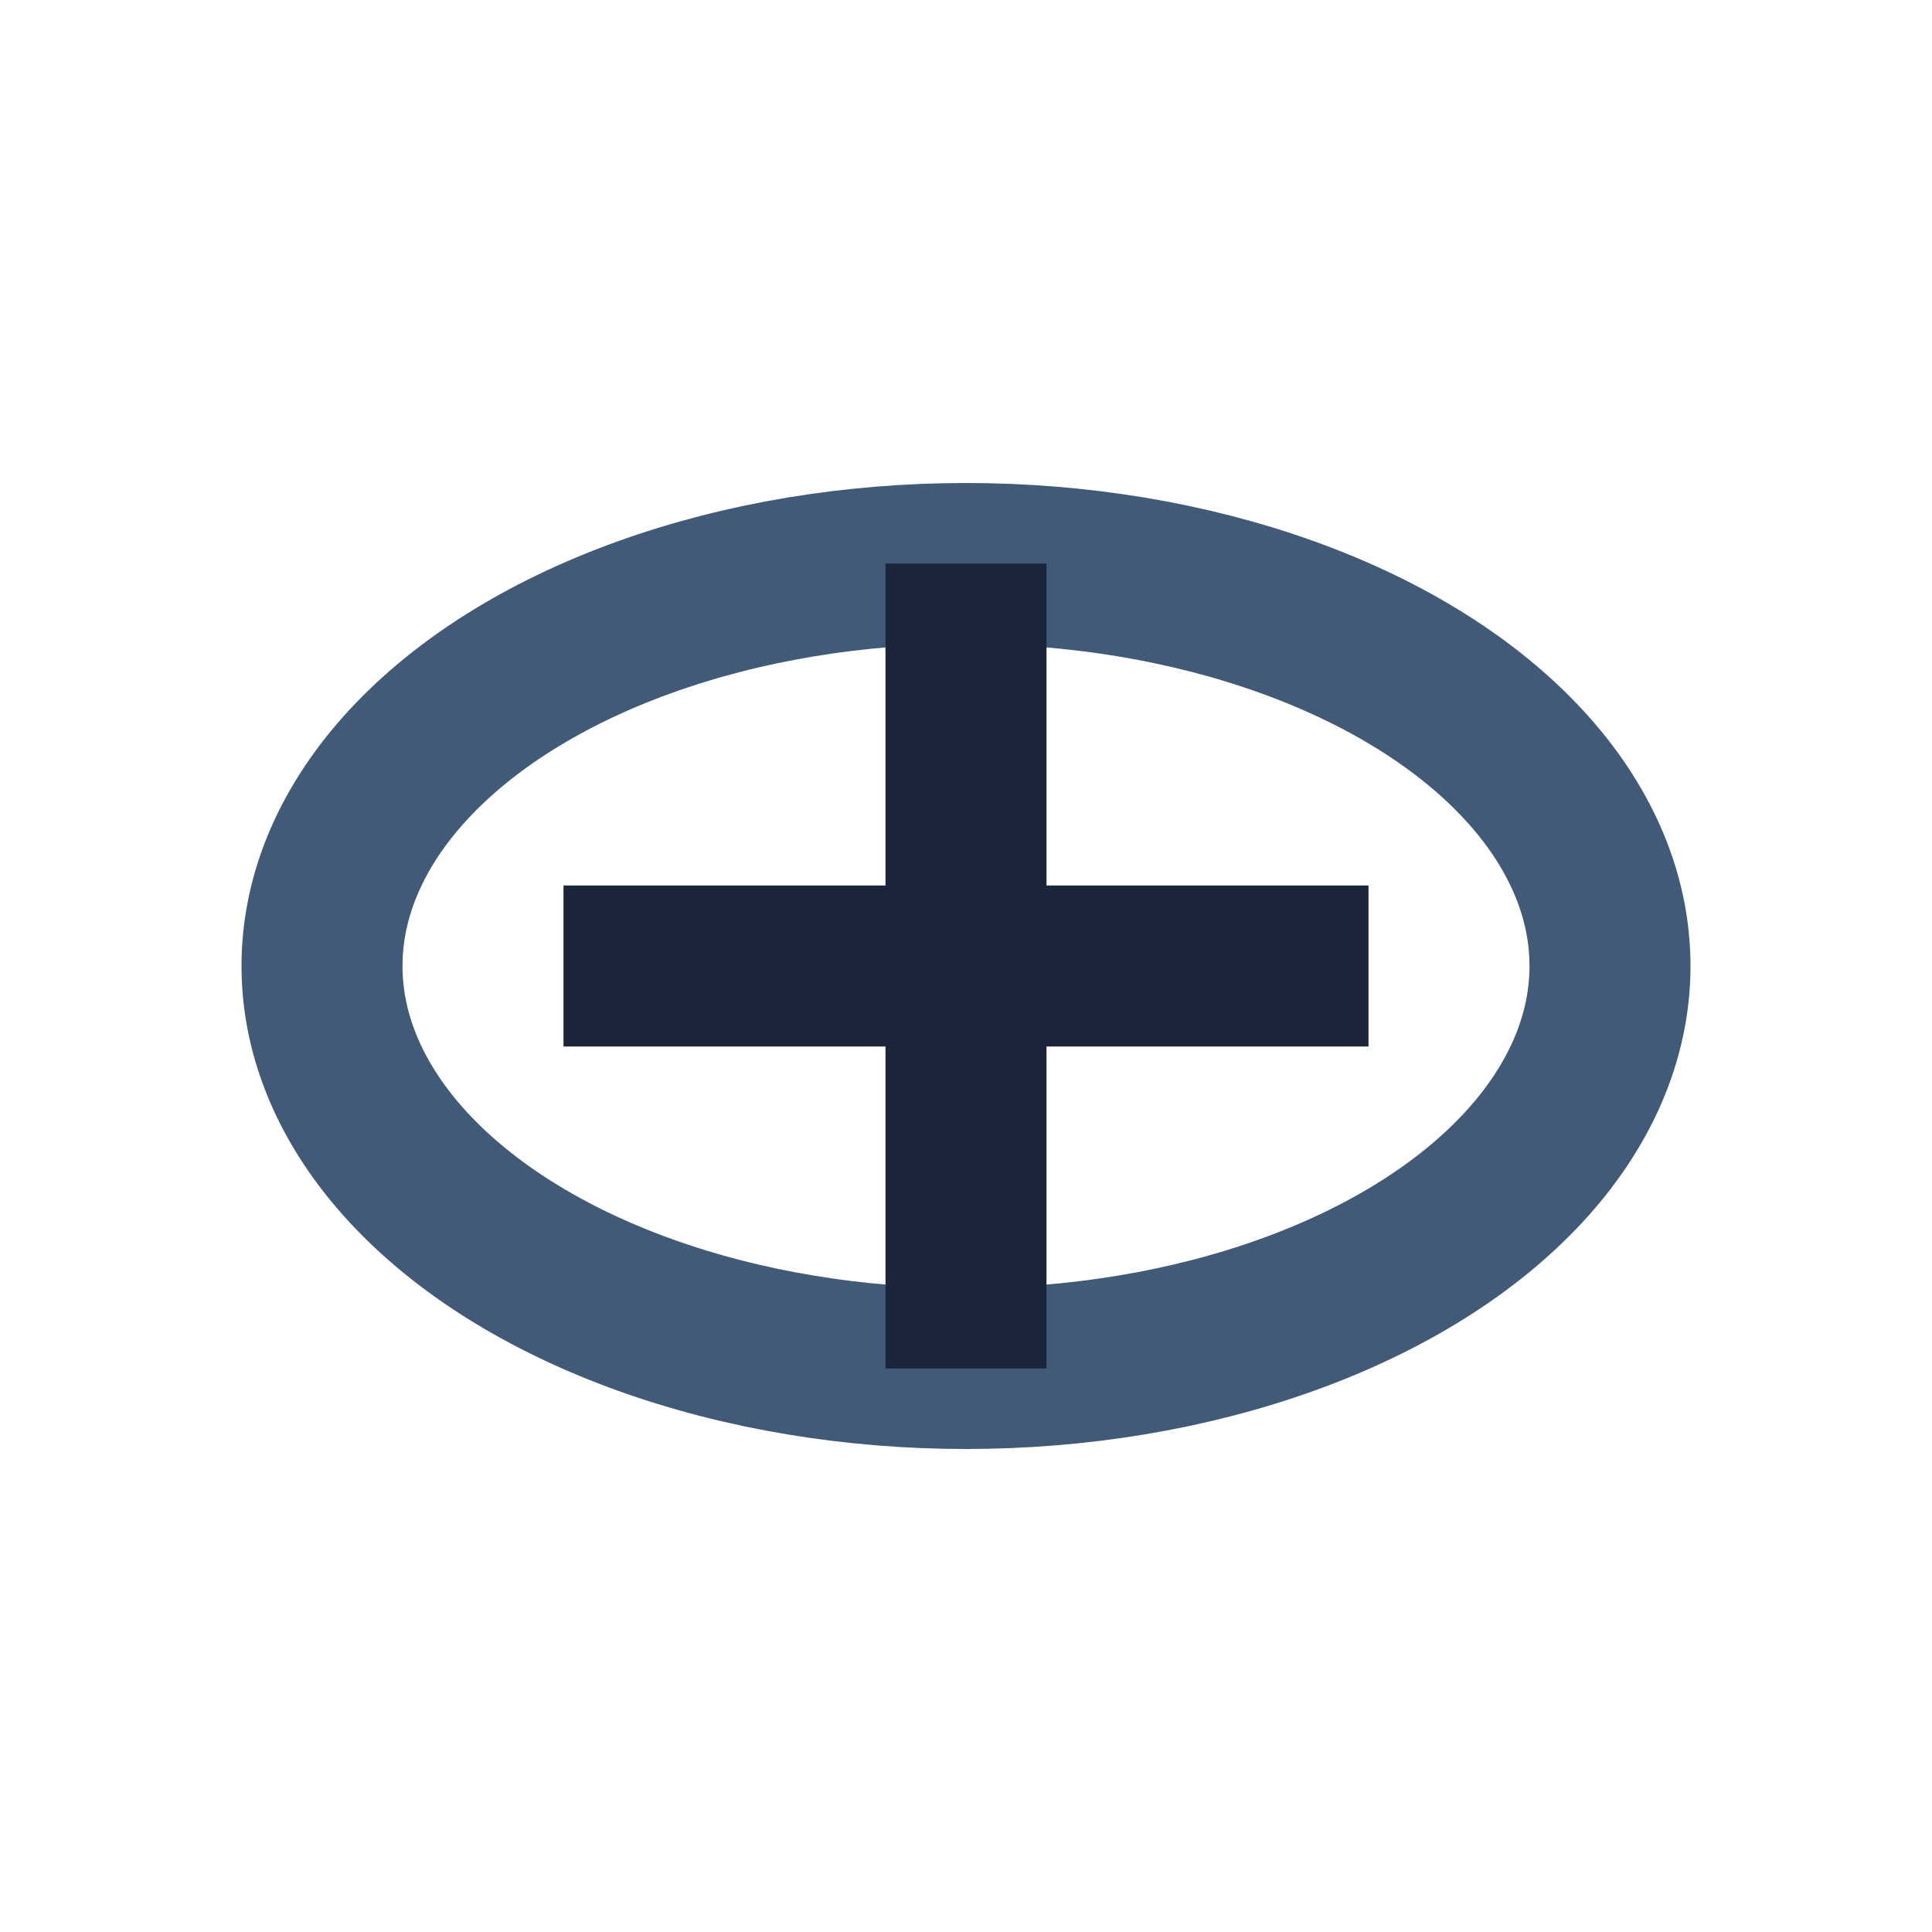
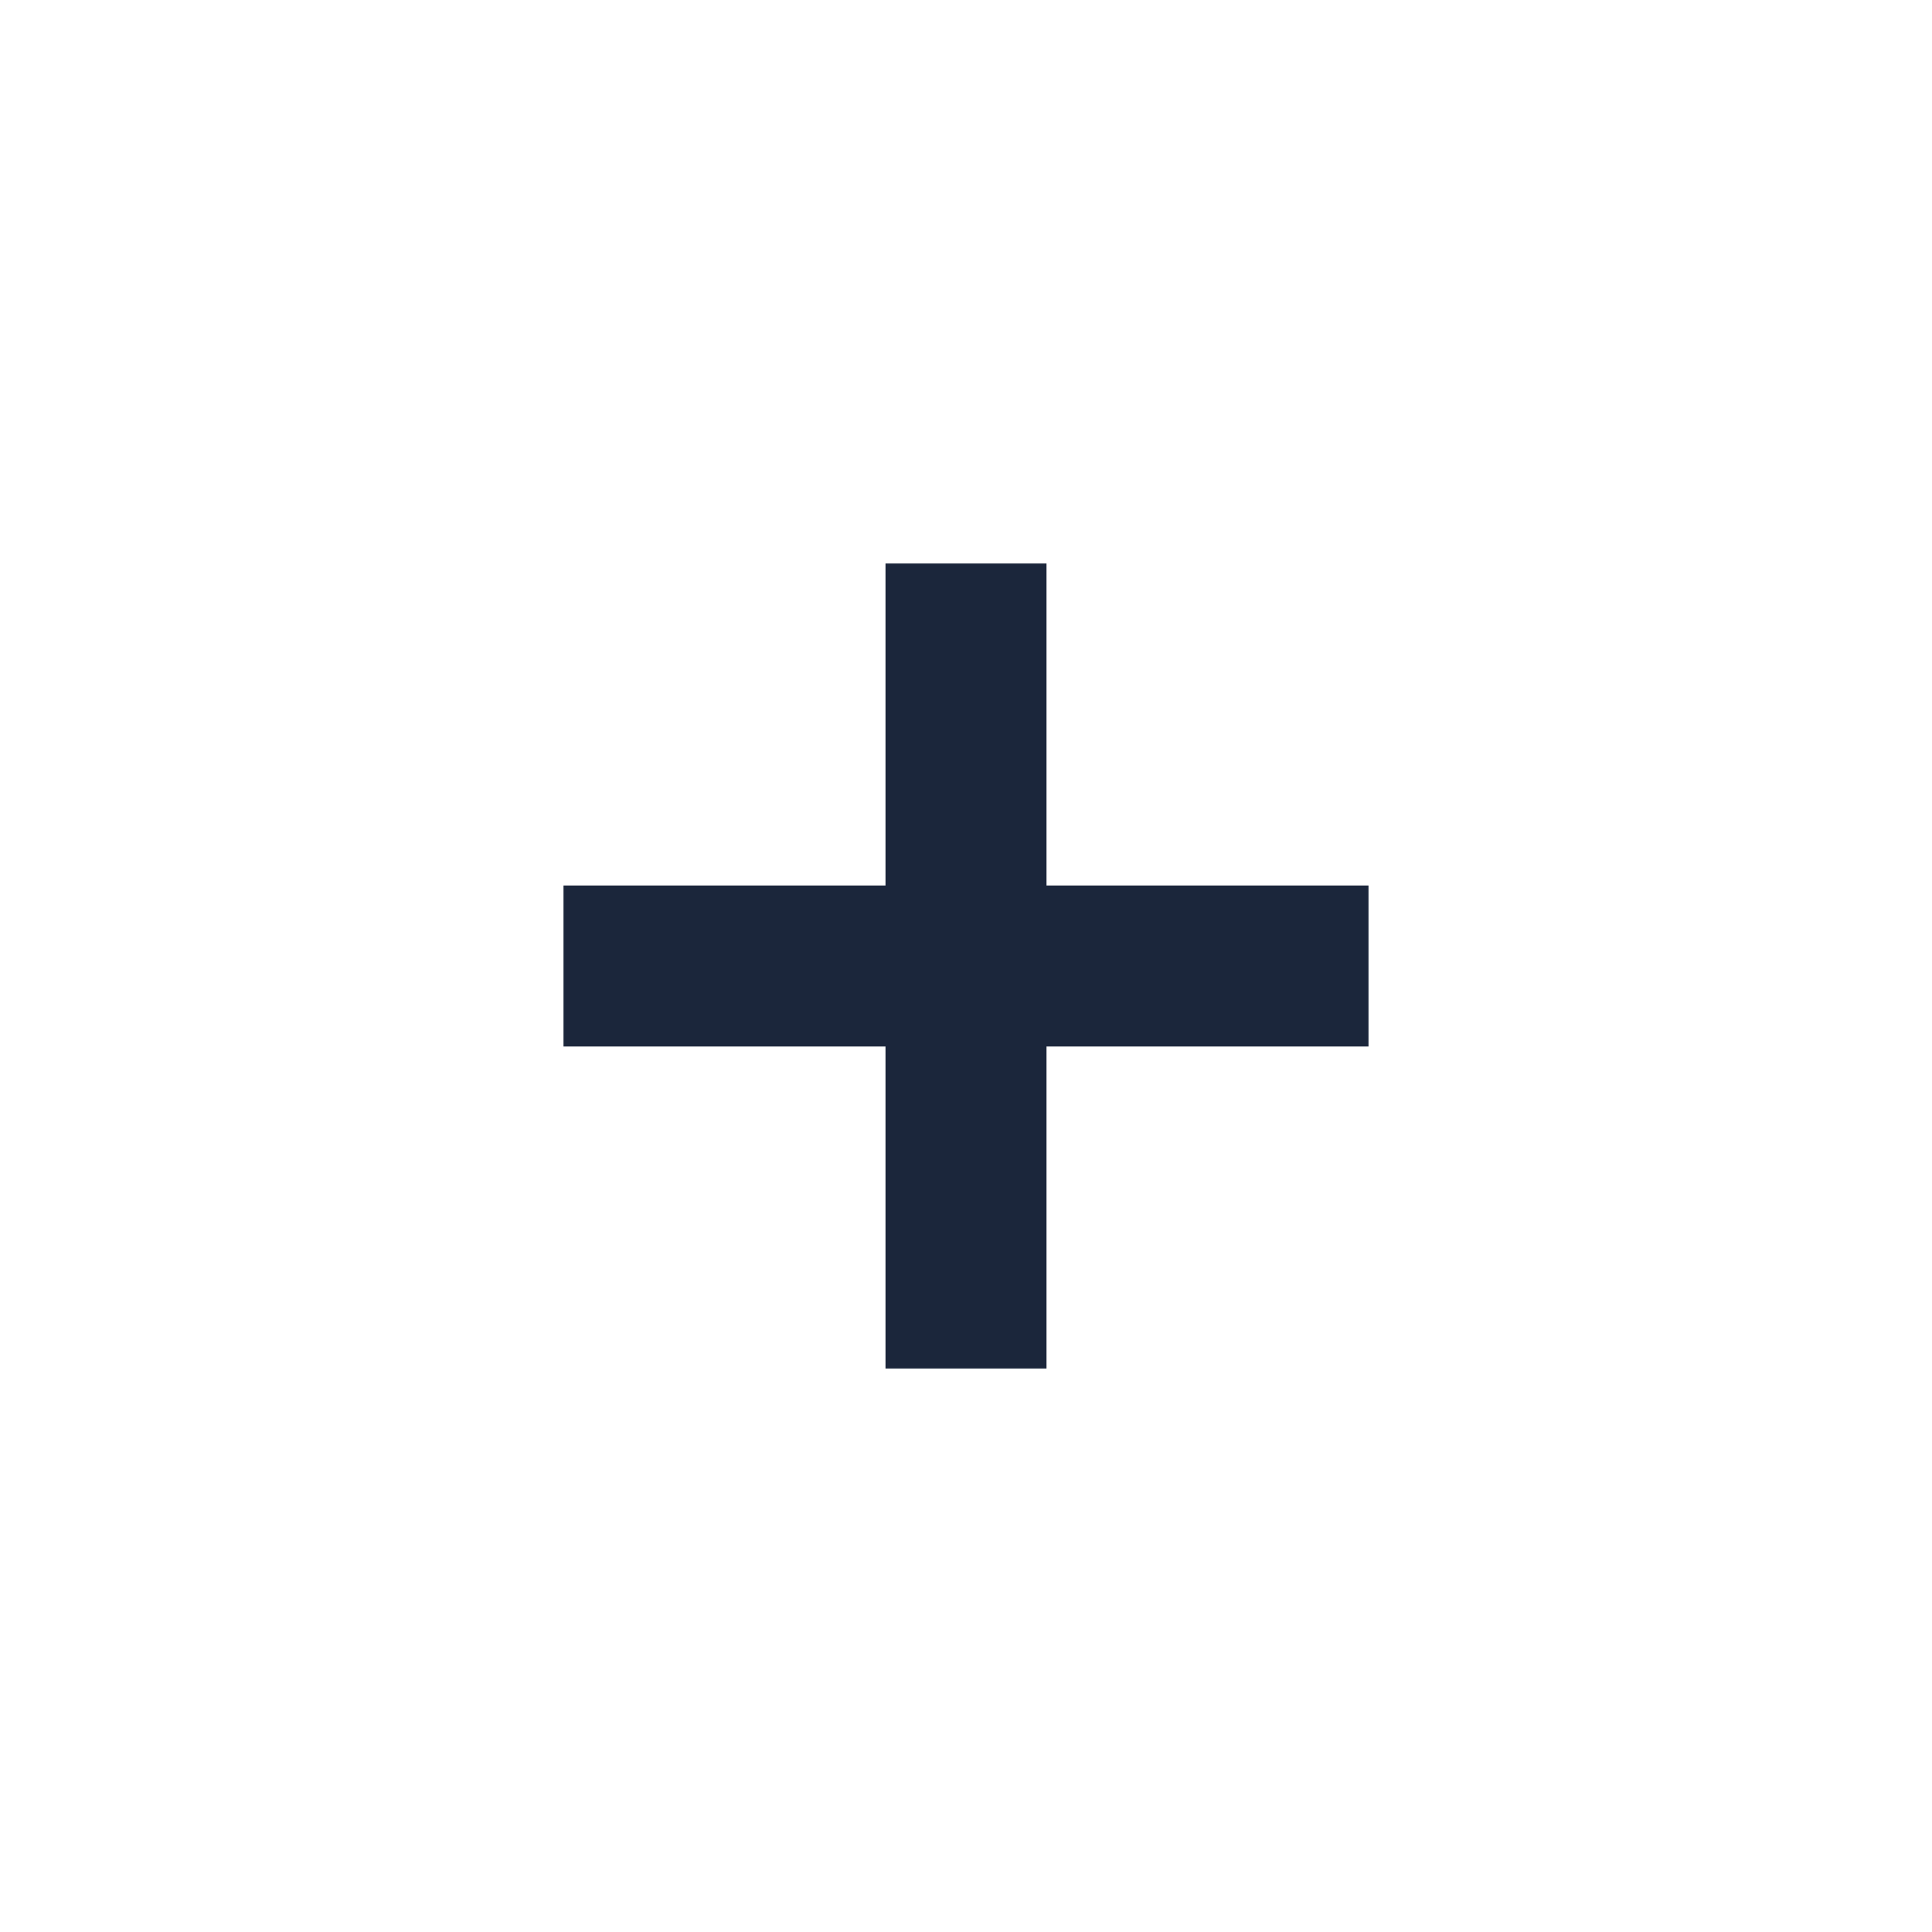
<svg xmlns="http://www.w3.org/2000/svg" width="26" height="26" viewBox="0 0 24 24">
-   <ellipse cx="12" cy="12" rx="8" ry="5" fill="none" stroke="#415A77" stroke-width="2" />
  <path d="M12 7v10M7 12h10" stroke="#1B263B" stroke-width="2" />
</svg>